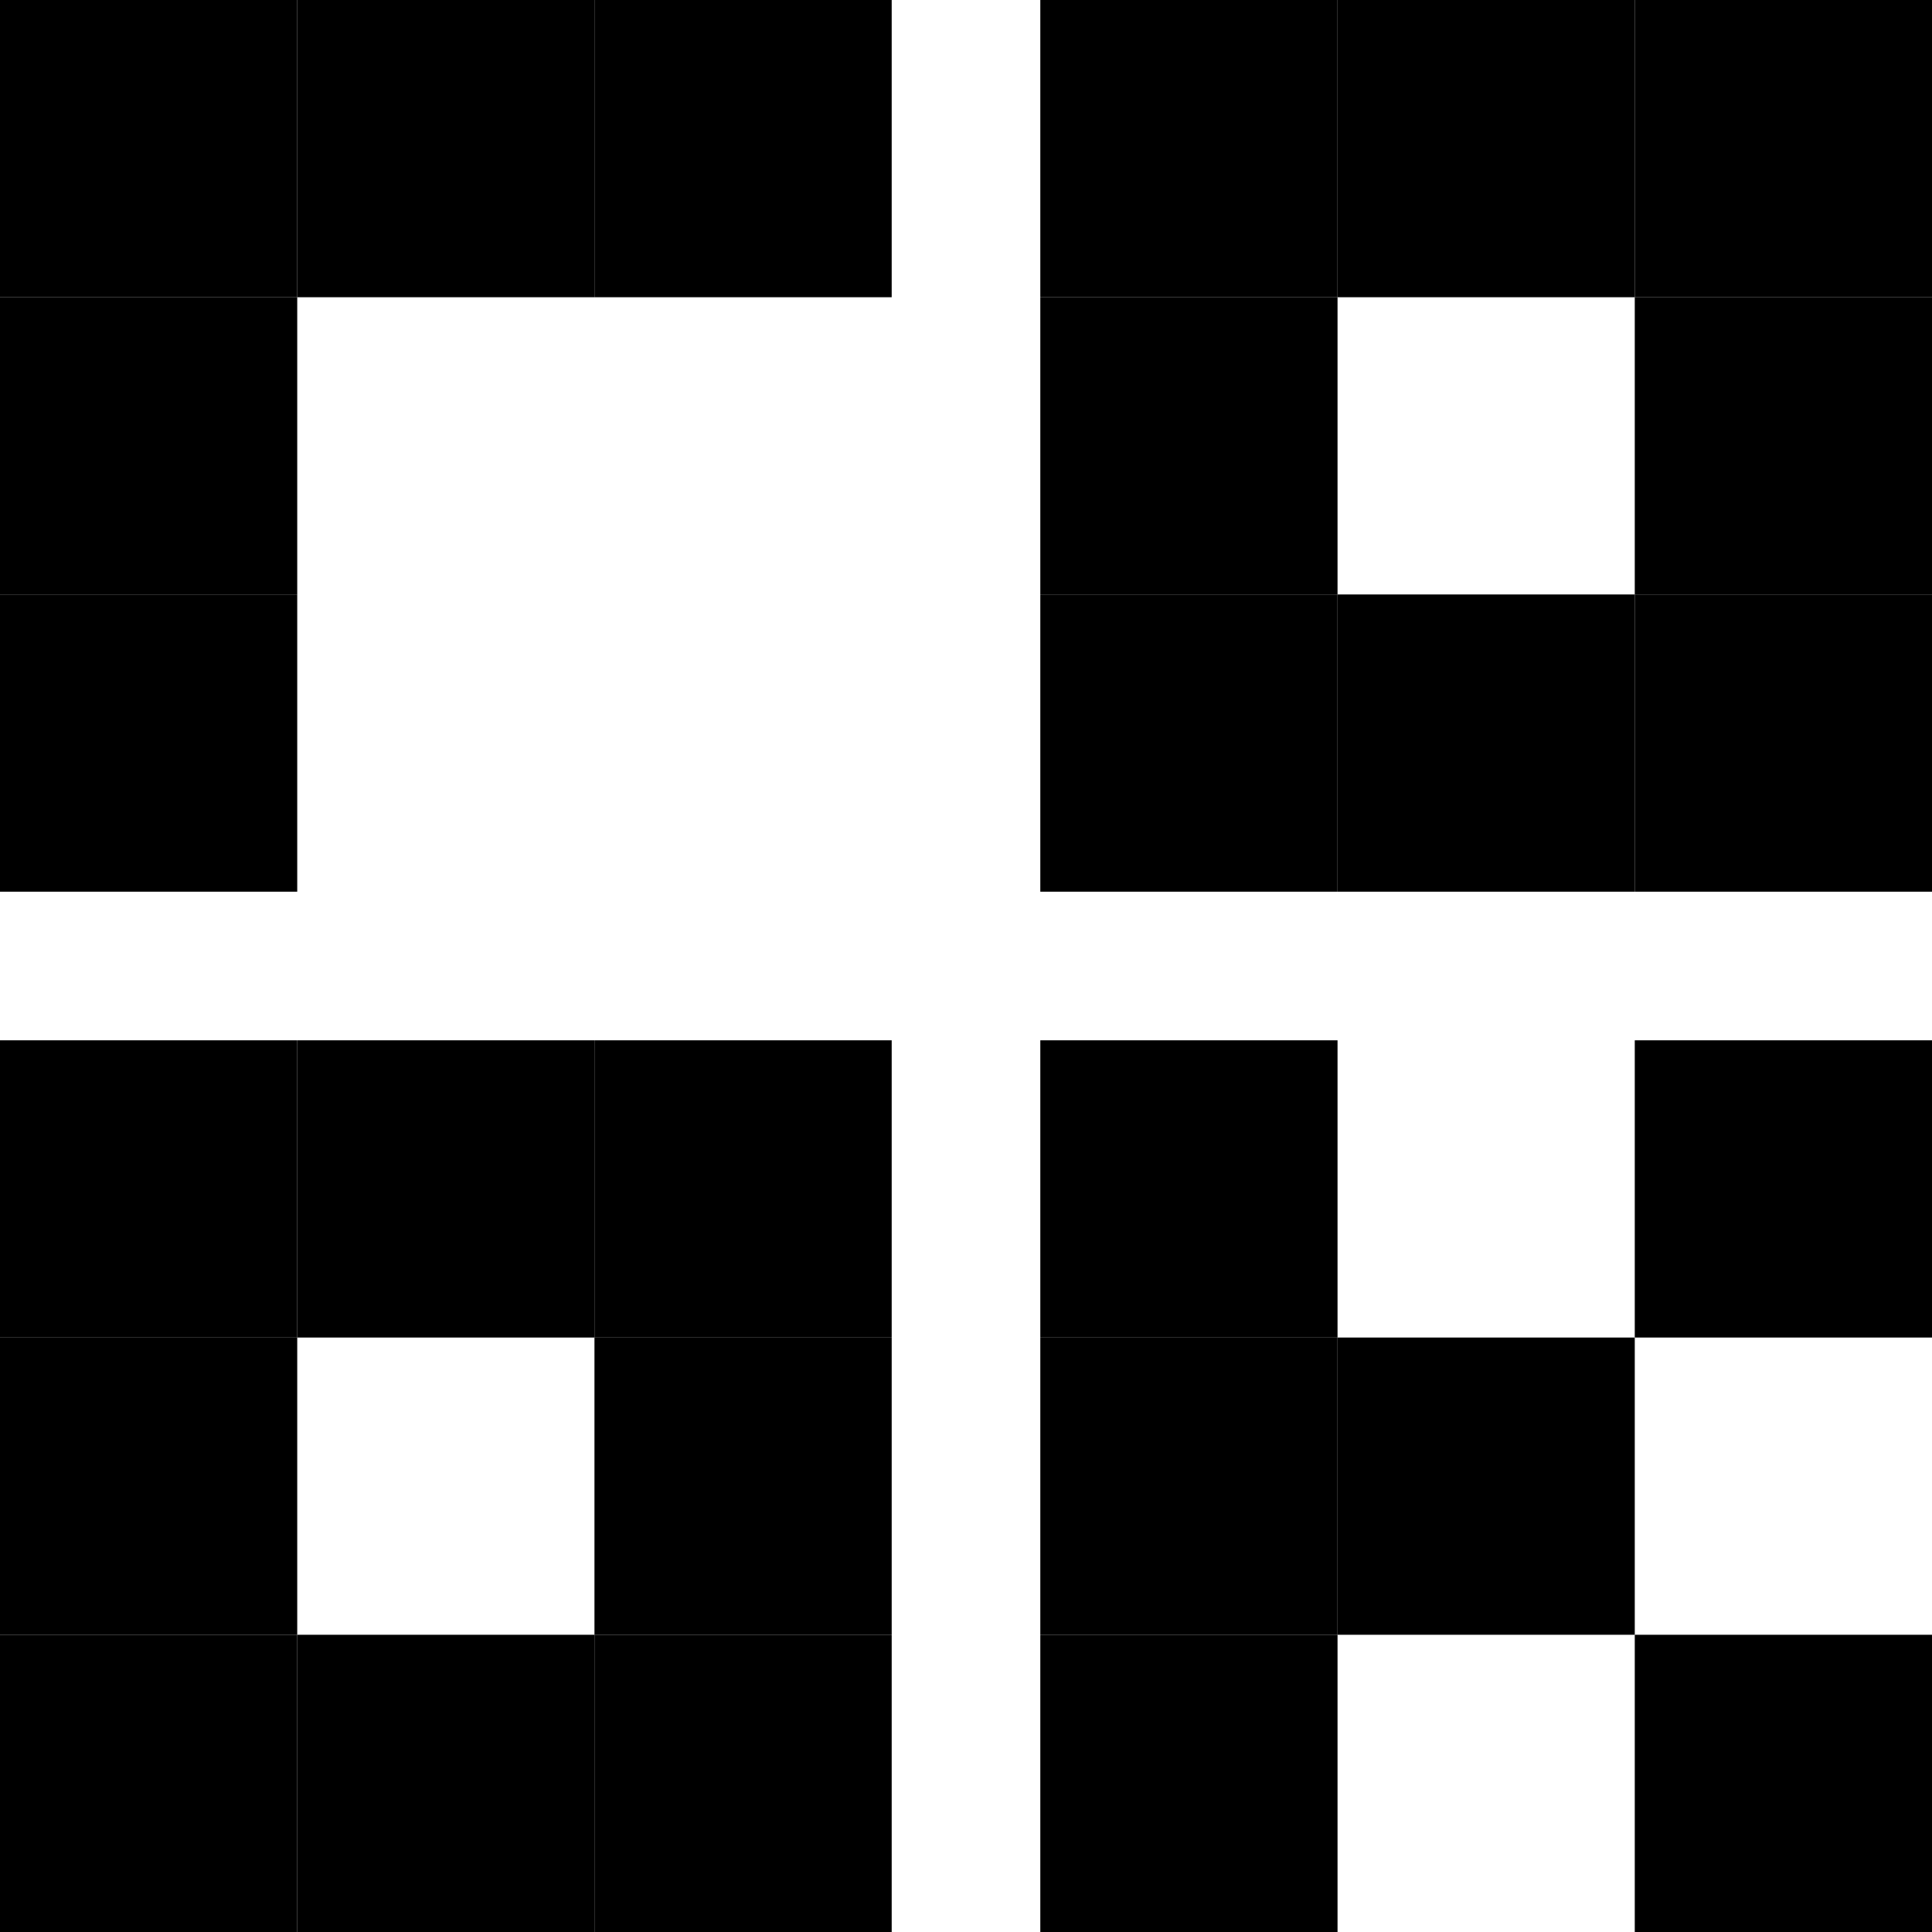
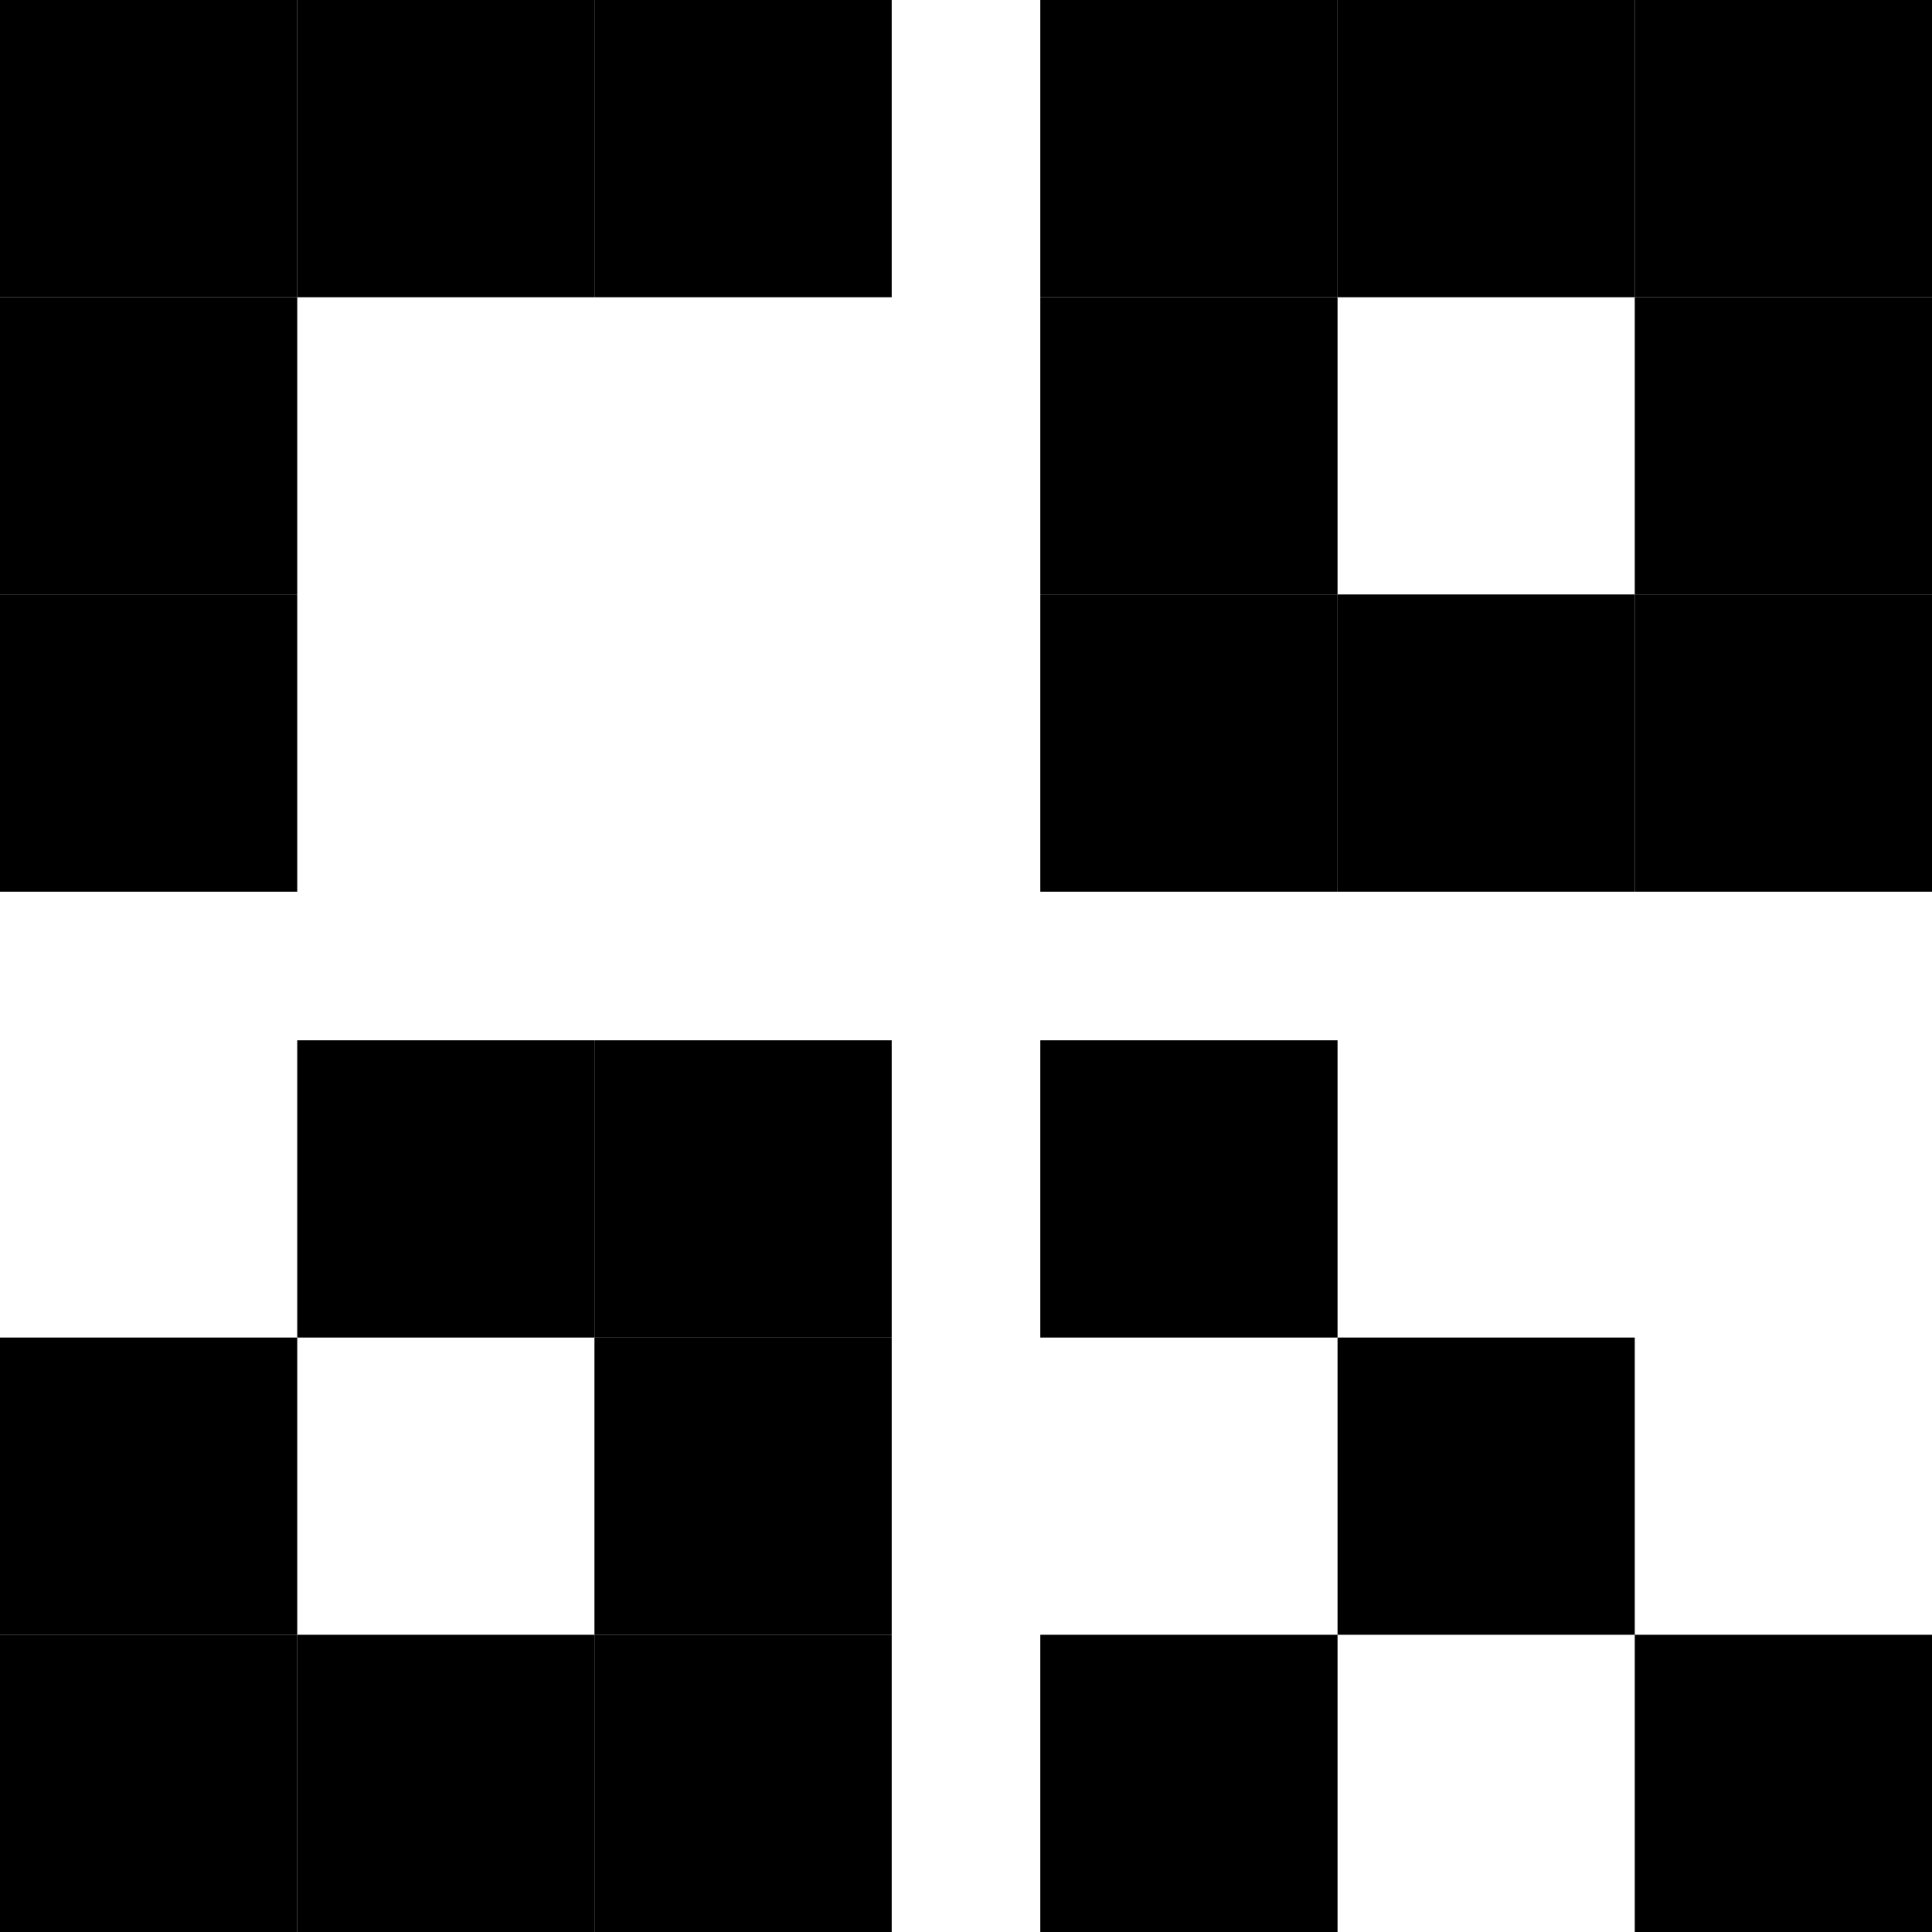
<svg xmlns="http://www.w3.org/2000/svg" width="650" height="650" viewBox="0 0 650 650" fill="none">
  <rect y="200" width="100" height="100" fill="black" />
  <rect y="100" width="100" height="100" fill="black" />
  <rect width="100" height="100" fill="black" />
  <rect x="100" width="100" height="100" fill="black" />
  <rect x="200" width="100" height="100" fill="black" />
  <rect x="350" y="100" width="100" height="100" fill="black" />
  <rect x="350" y="200" width="100" height="100" fill="black" />
  <rect x="350" width="100" height="100" fill="black" />
  <rect x="550" y="100" width="100" height="100" fill="black" />
  <rect x="550" y="200" width="100" height="100" fill="black" />
  <rect x="550" width="100" height="100" fill="black" />
  <rect x="450" y="200" width="100" height="100" fill="black" />
  <rect x="450" width="100" height="100" fill="black" />
  <rect y="450" width="100" height="100" fill="black" />
  <rect y="550" width="100" height="100" fill="black" />
-   <rect y="350" width="100" height="100" fill="black" />
  <rect x="200" y="450" width="100" height="100" fill="black" />
  <rect x="200" y="550" width="100" height="100" fill="black" />
  <rect x="200" y="350" width="100" height="100" fill="black" />
  <rect x="100" y="550" width="100" height="100" fill="black" />
  <rect x="100" y="350" width="100" height="100" fill="black" />
-   <rect x="350" y="450" width="100" height="100" fill="black" />
  <rect x="350" y="550" width="100" height="100" fill="black" />
  <rect x="350" y="350" width="100" height="100" fill="black" />
  <rect x="550" y="550" width="100" height="100" fill="black" />
-   <rect x="550" y="350" width="100" height="100" fill="black" />
  <rect x="450" y="450" width="100" height="100" fill="black" />
</svg>